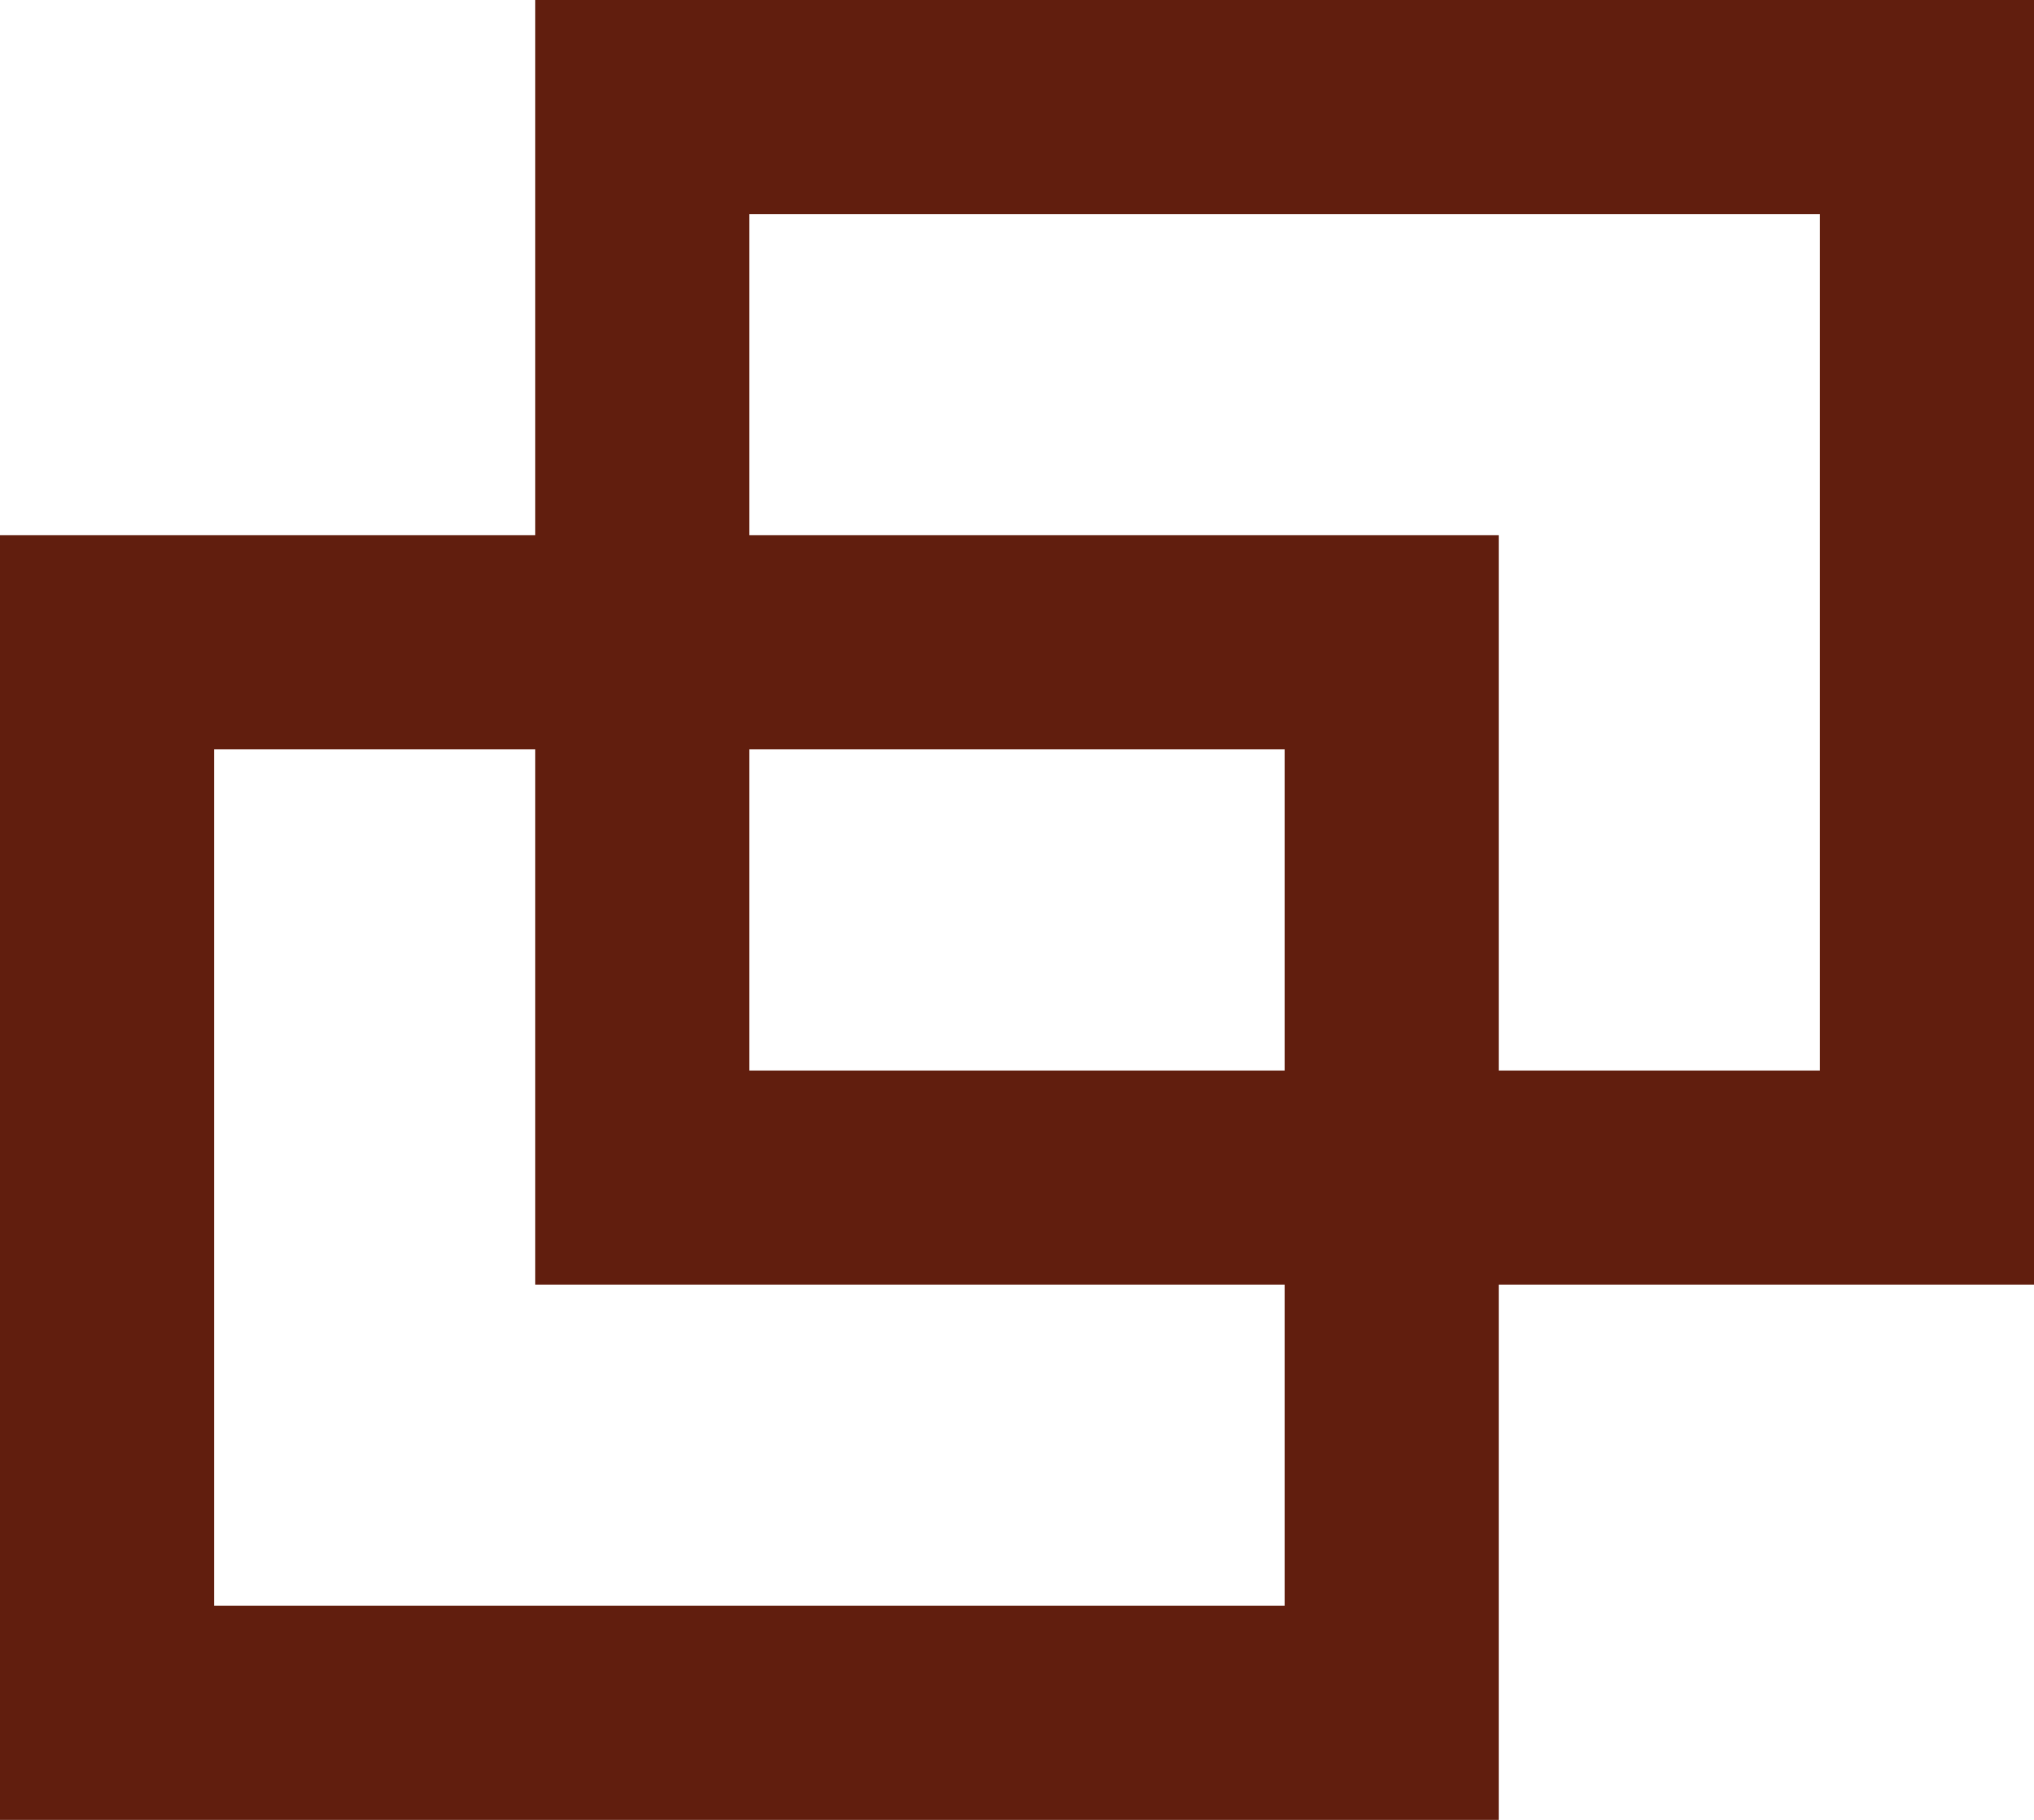
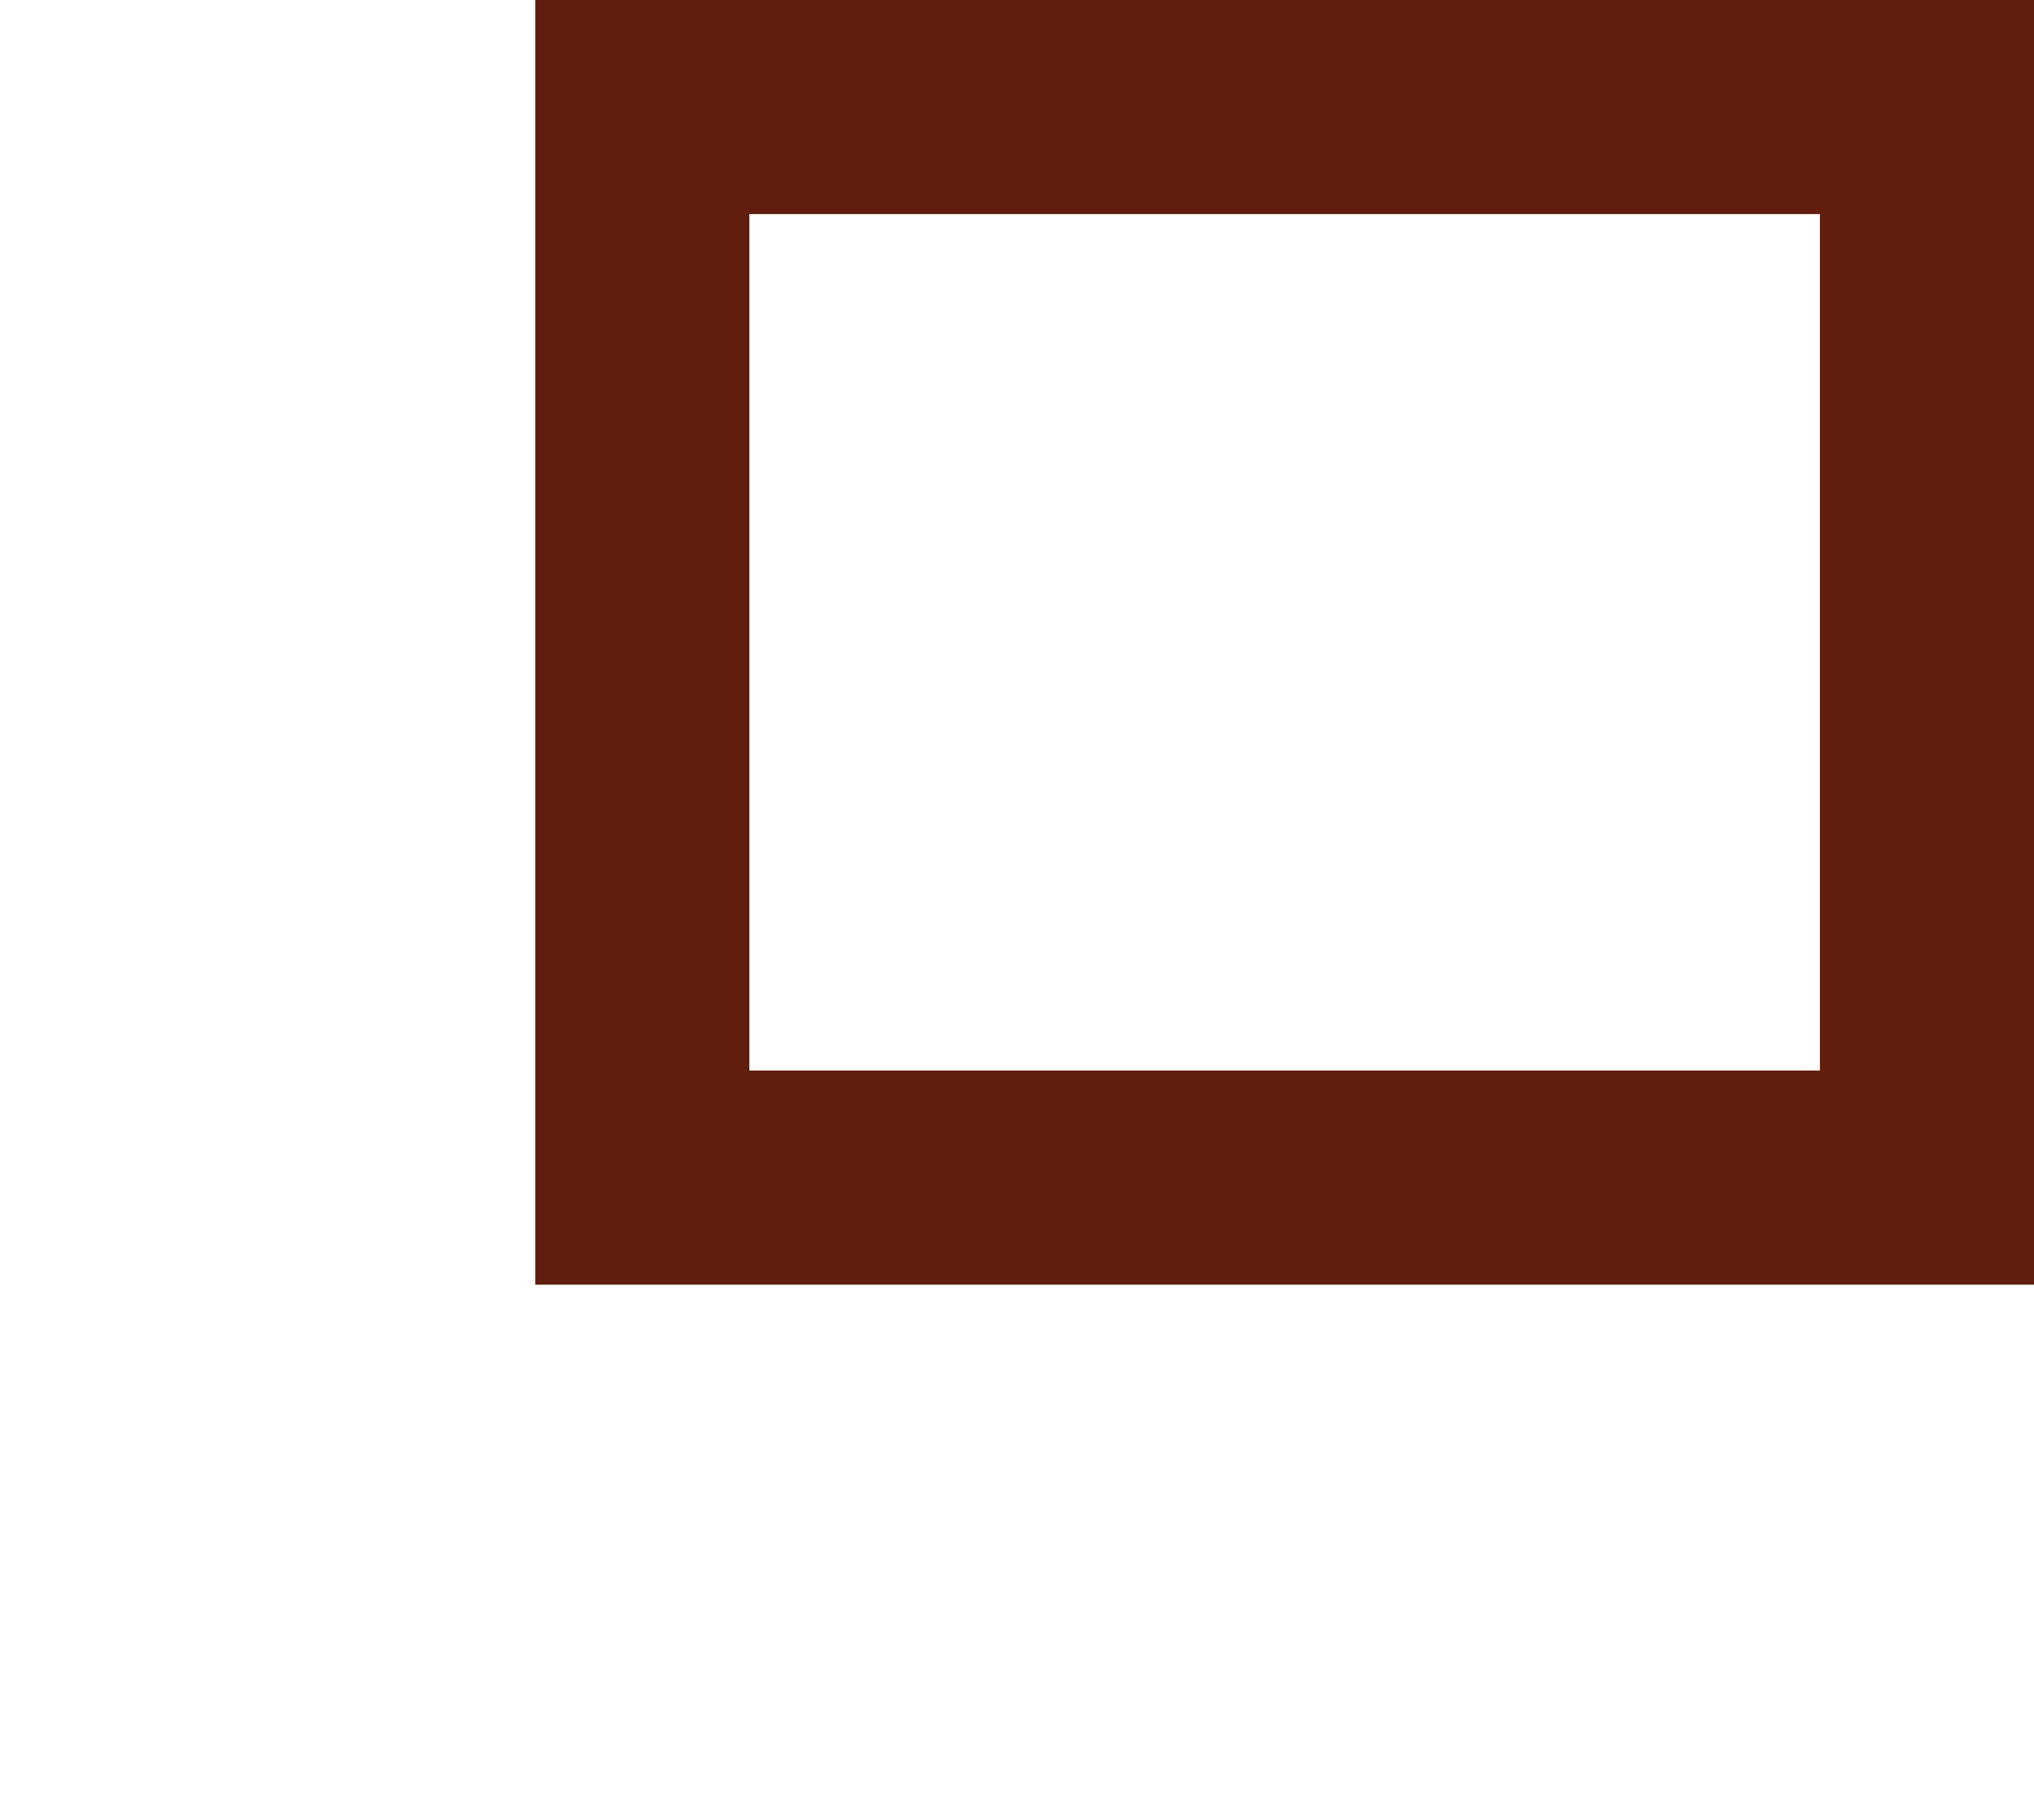
<svg xmlns="http://www.w3.org/2000/svg" width="19" height="17" viewBox="0 0 19 17" fill="none">
-   <rect x="1" y="-1" width="12" height="10" transform="matrix(-1 0 0 1 14 7)" stroke="#611E0E" stroke-width="2" />
  <rect x="1" y="-1" width="12" height="10" transform="matrix(-1 0 0 1 19 2)" stroke="#611E0E" stroke-width="2" />
</svg>